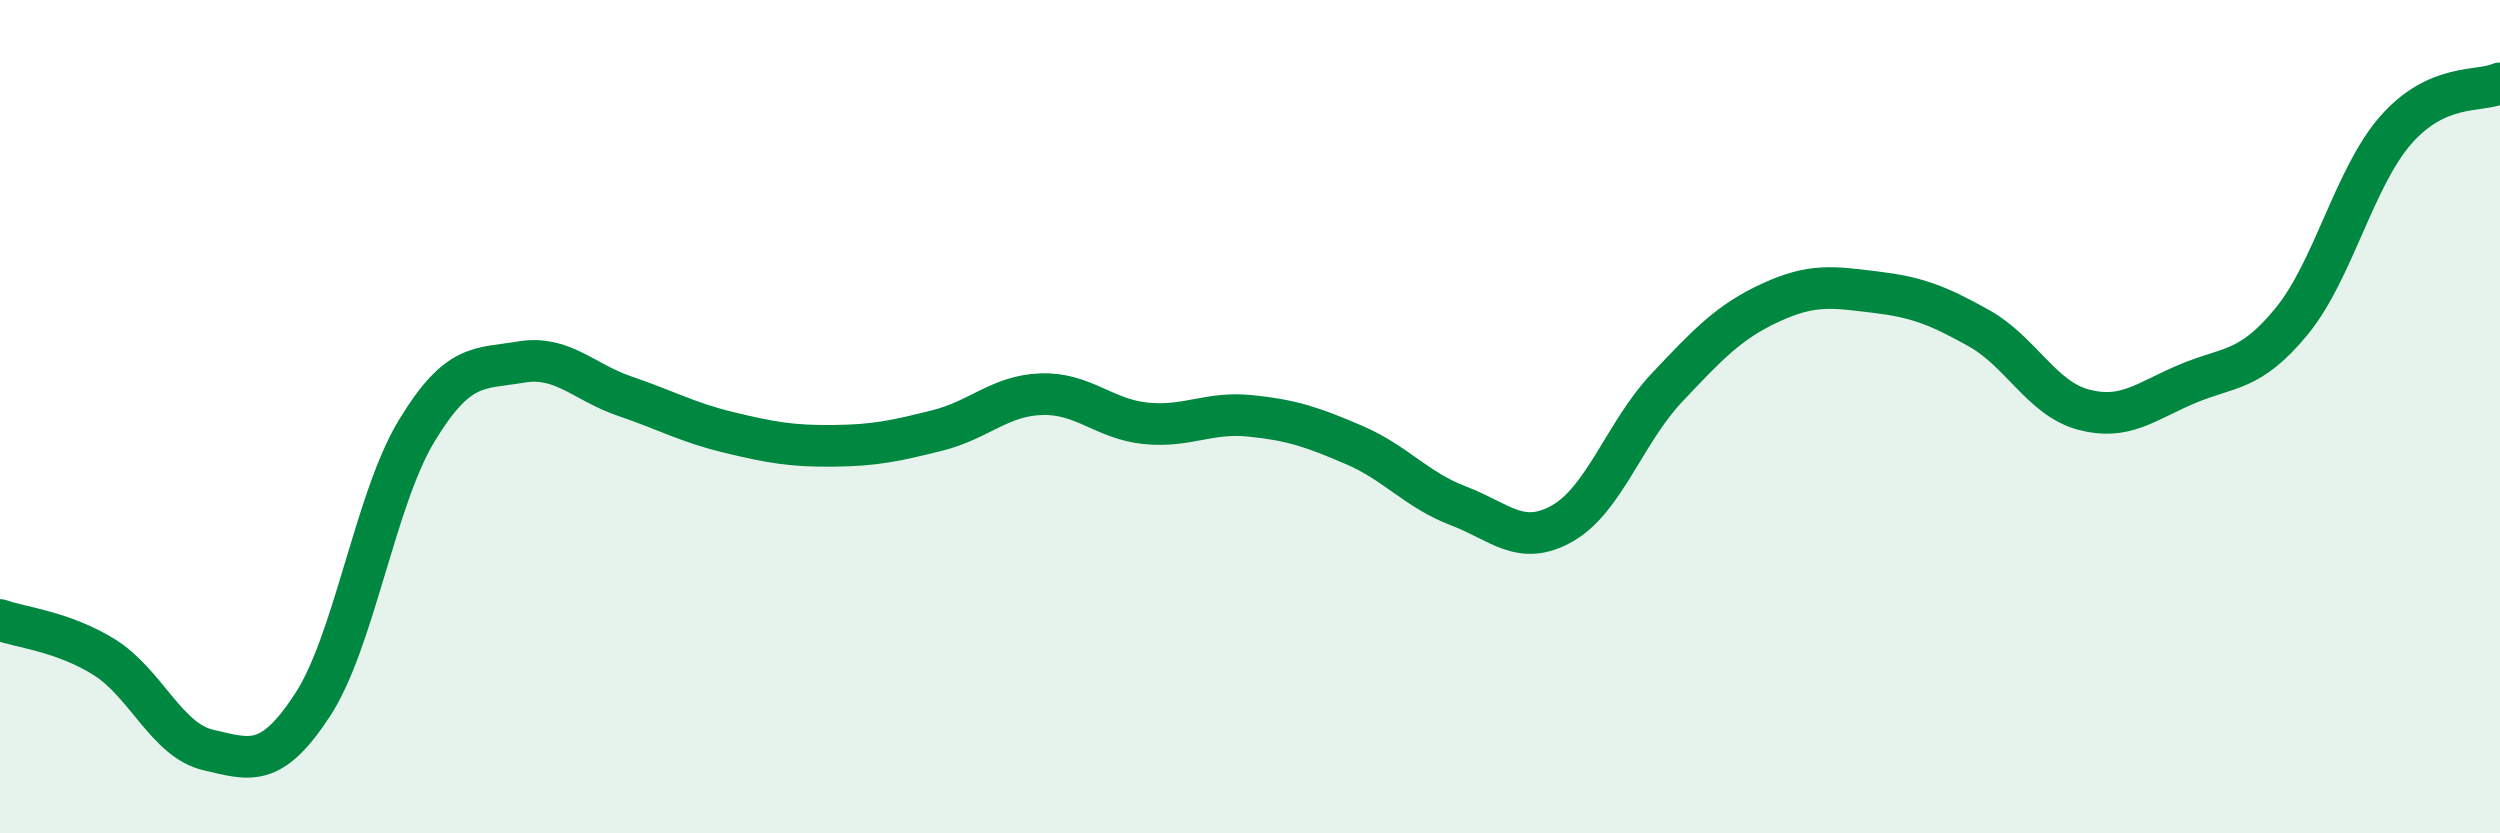
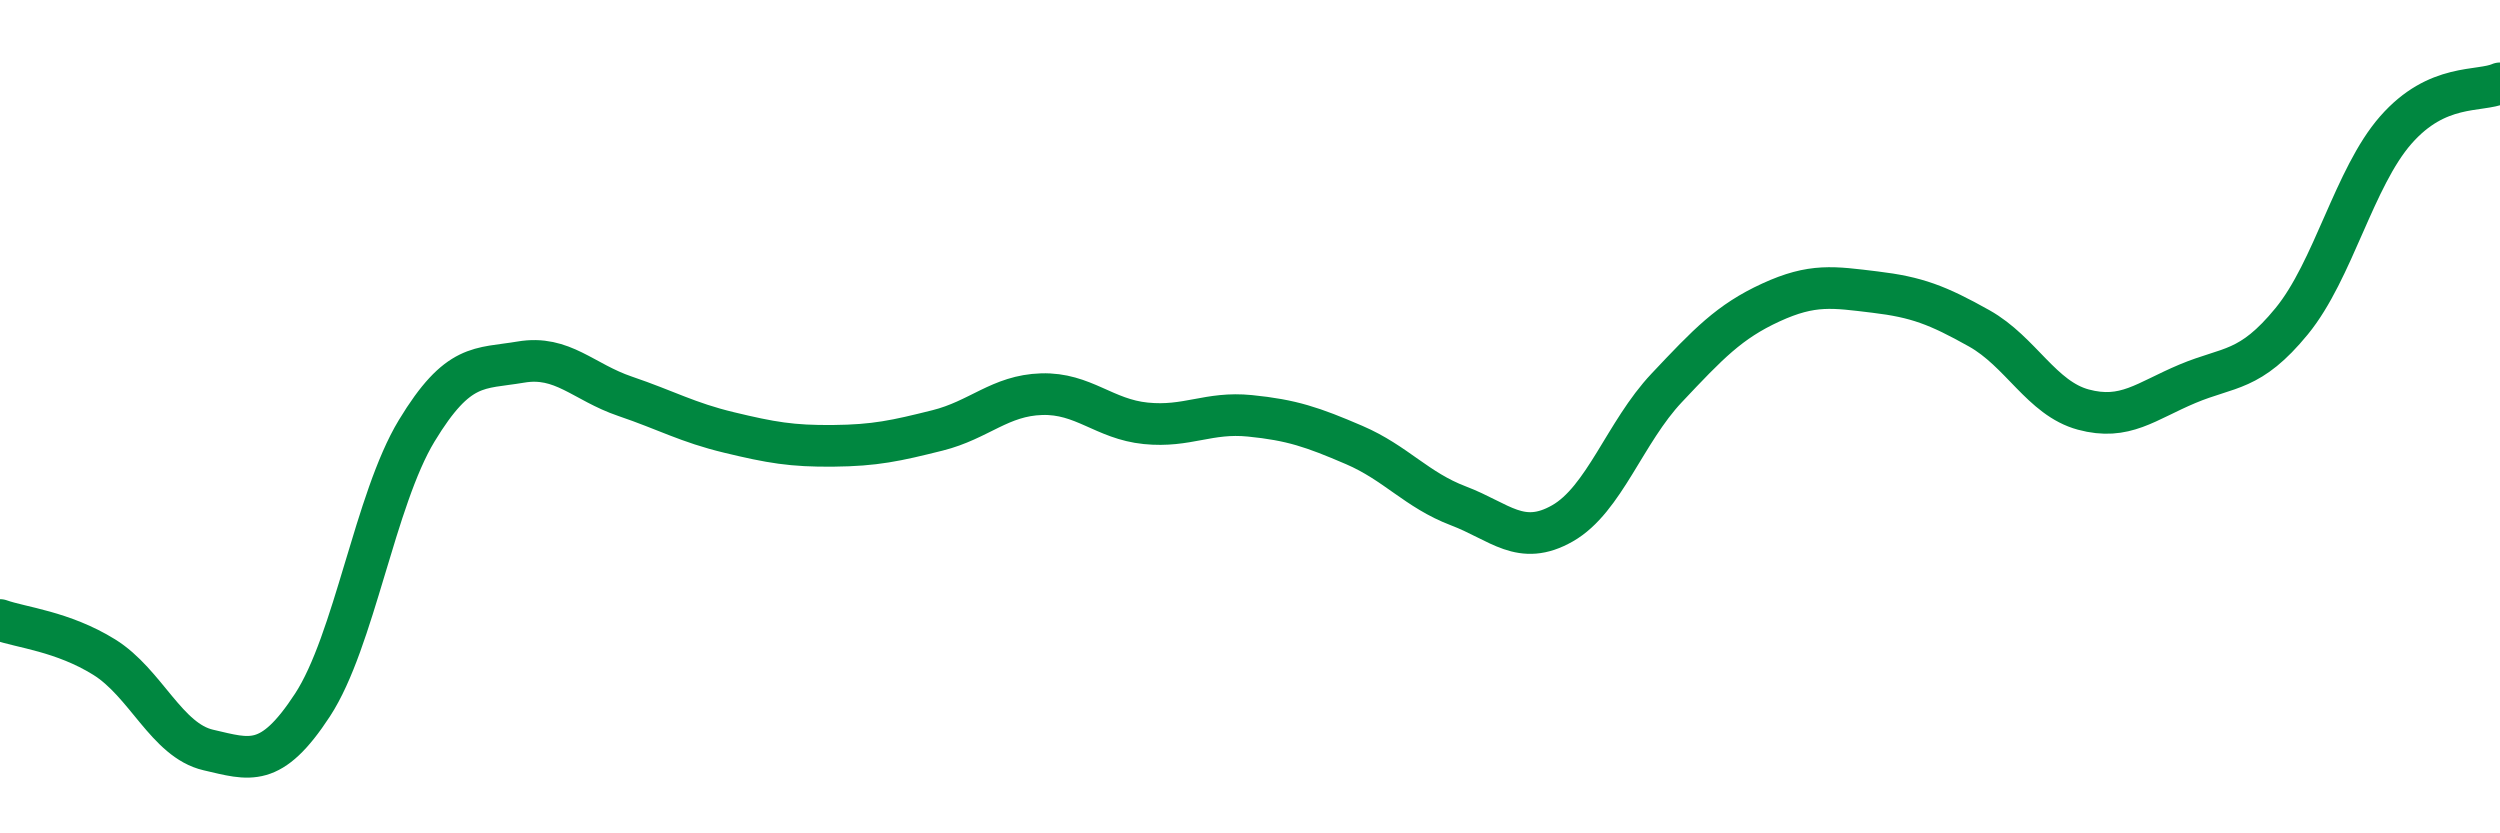
<svg xmlns="http://www.w3.org/2000/svg" width="60" height="20" viewBox="0 0 60 20">
-   <path d="M 0,14.88 C 0.5,15.06 1.5,15.15 2.5,15.77 C 3.5,16.39 4,17.77 5,18 C 6,18.23 6.5,18.45 7.5,16.92 C 8.5,15.39 9,11.99 10,10.34 C 11,8.69 11.5,8.86 12.5,8.69 C 13.5,8.52 14,9.17 15,9.51 C 16,9.85 16.5,10.14 17.5,10.38 C 18.5,10.62 19,10.71 20,10.7 C 21,10.69 21.5,10.58 22.5,10.33 C 23.5,10.08 24,9.49 25,9.46 C 26,9.43 26.5,10.06 27.5,10.16 C 28.5,10.26 29,9.88 30,9.98 C 31,10.08 31.5,10.25 32.5,10.68 C 33.5,11.11 34,11.76 35,12.14 C 36,12.52 36.5,13.13 37.5,12.56 C 38.5,11.99 39,10.37 40,9.31 C 41,8.25 41.5,7.72 42.5,7.26 C 43.5,6.8 44,6.89 45,7.01 C 46,7.13 46.5,7.32 47.5,7.88 C 48.5,8.44 49,9.56 50,9.83 C 51,10.1 51.5,9.63 52.5,9.21 C 53.5,8.79 54,8.93 55,7.71 C 56,6.49 56.5,4.26 57.5,3.12 C 58.5,1.98 59.5,2.22 60,2L60 20L0 20Z" fill="#008740" opacity="0.1" stroke-linecap="round" stroke-linejoin="round" />
  <path d="M 0,14.88 C 0.5,15.06 1.5,15.15 2.5,15.77 C 3.5,16.39 4,17.77 5,18 C 6,18.23 6.5,18.45 7.5,16.92 C 8.5,15.39 9,11.99 10,10.34 C 11,8.69 11.5,8.86 12.5,8.69 C 13.5,8.52 14,9.17 15,9.51 C 16,9.85 16.5,10.14 17.5,10.38 C 18.5,10.62 19,10.71 20,10.7 C 21,10.69 21.5,10.58 22.5,10.33 C 23.5,10.08 24,9.49 25,9.46 C 26,9.43 26.5,10.06 27.5,10.16 C 28.5,10.26 29,9.88 30,9.98 C 31,10.08 31.5,10.25 32.5,10.68 C 33.5,11.11 34,11.76 35,12.14 C 36,12.52 36.5,13.13 37.5,12.56 C 38.5,11.99 39,10.37 40,9.31 C 41,8.25 41.5,7.72 42.5,7.26 C 43.5,6.8 44,6.89 45,7.01 C 46,7.13 46.5,7.32 47.5,7.88 C 48.5,8.44 49,9.56 50,9.83 C 51,10.1 51.5,9.63 52.5,9.21 C 53.5,8.79 54,8.93 55,7.71 C 56,6.49 56.5,4.26 57.5,3.12 C 58.5,1.98 59.5,2.22 60,2" stroke="#008740" stroke-width="1" fill="none" stroke-linecap="round" stroke-linejoin="round" />
</svg>